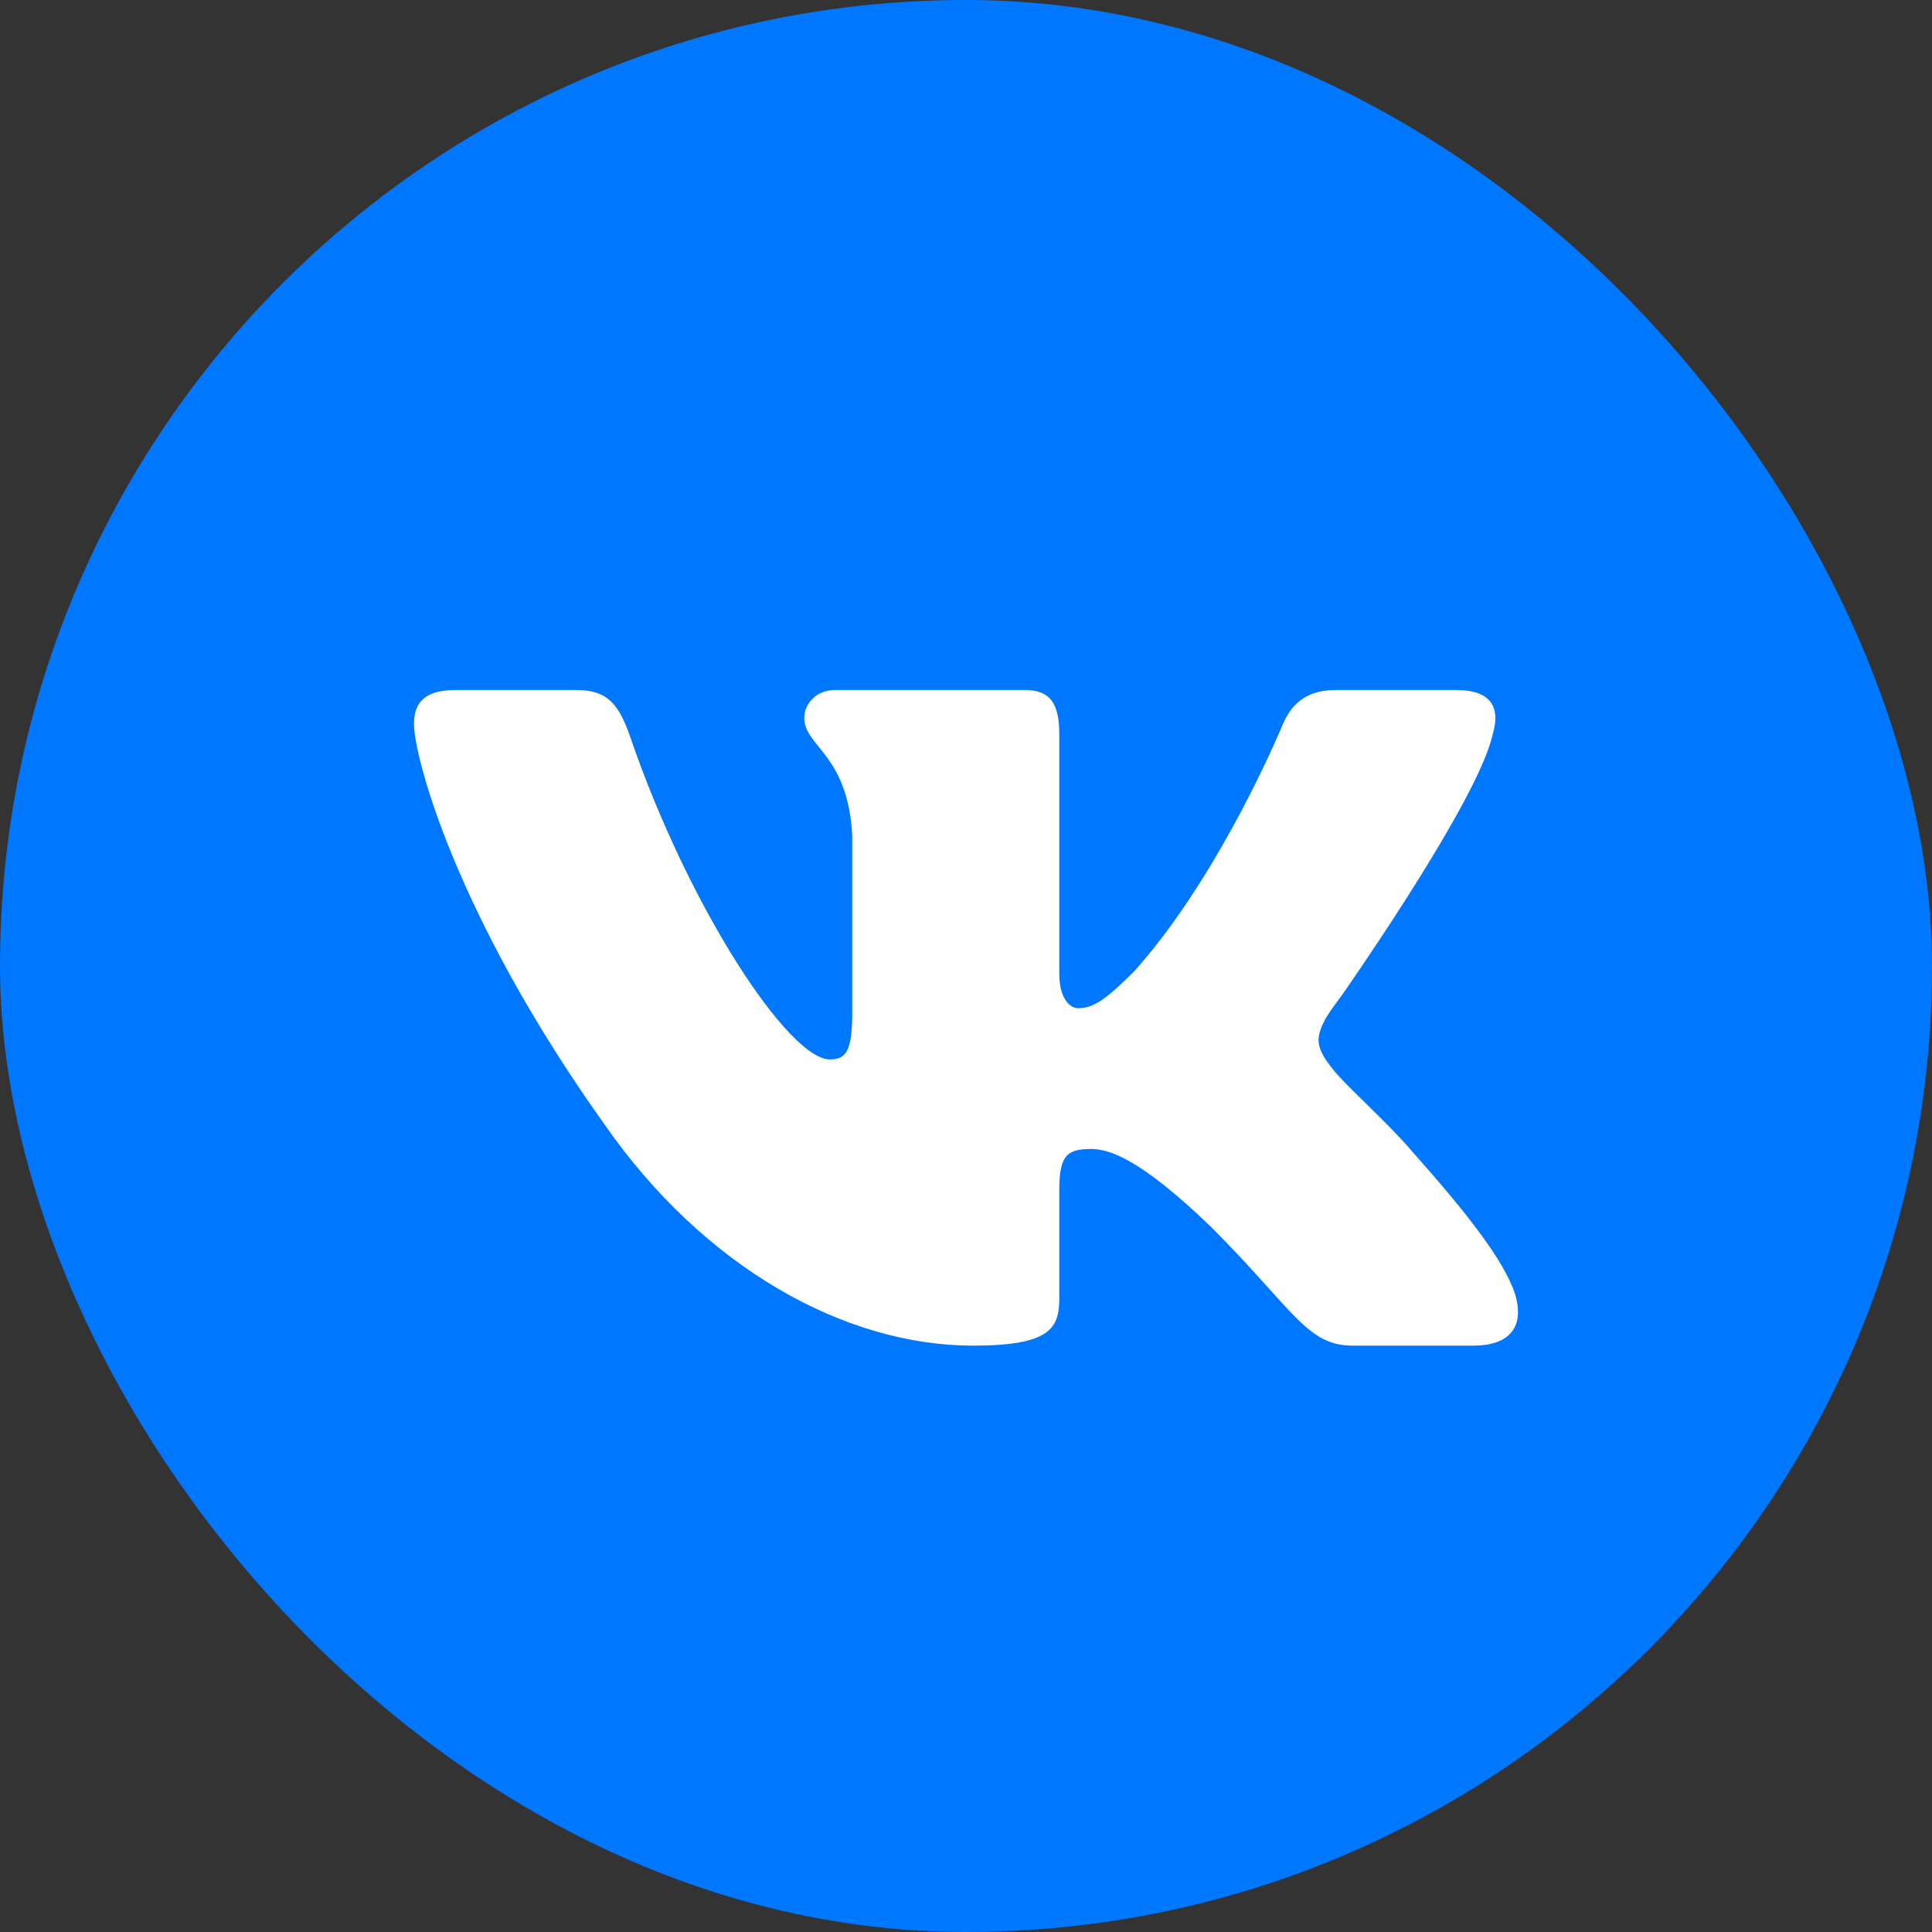
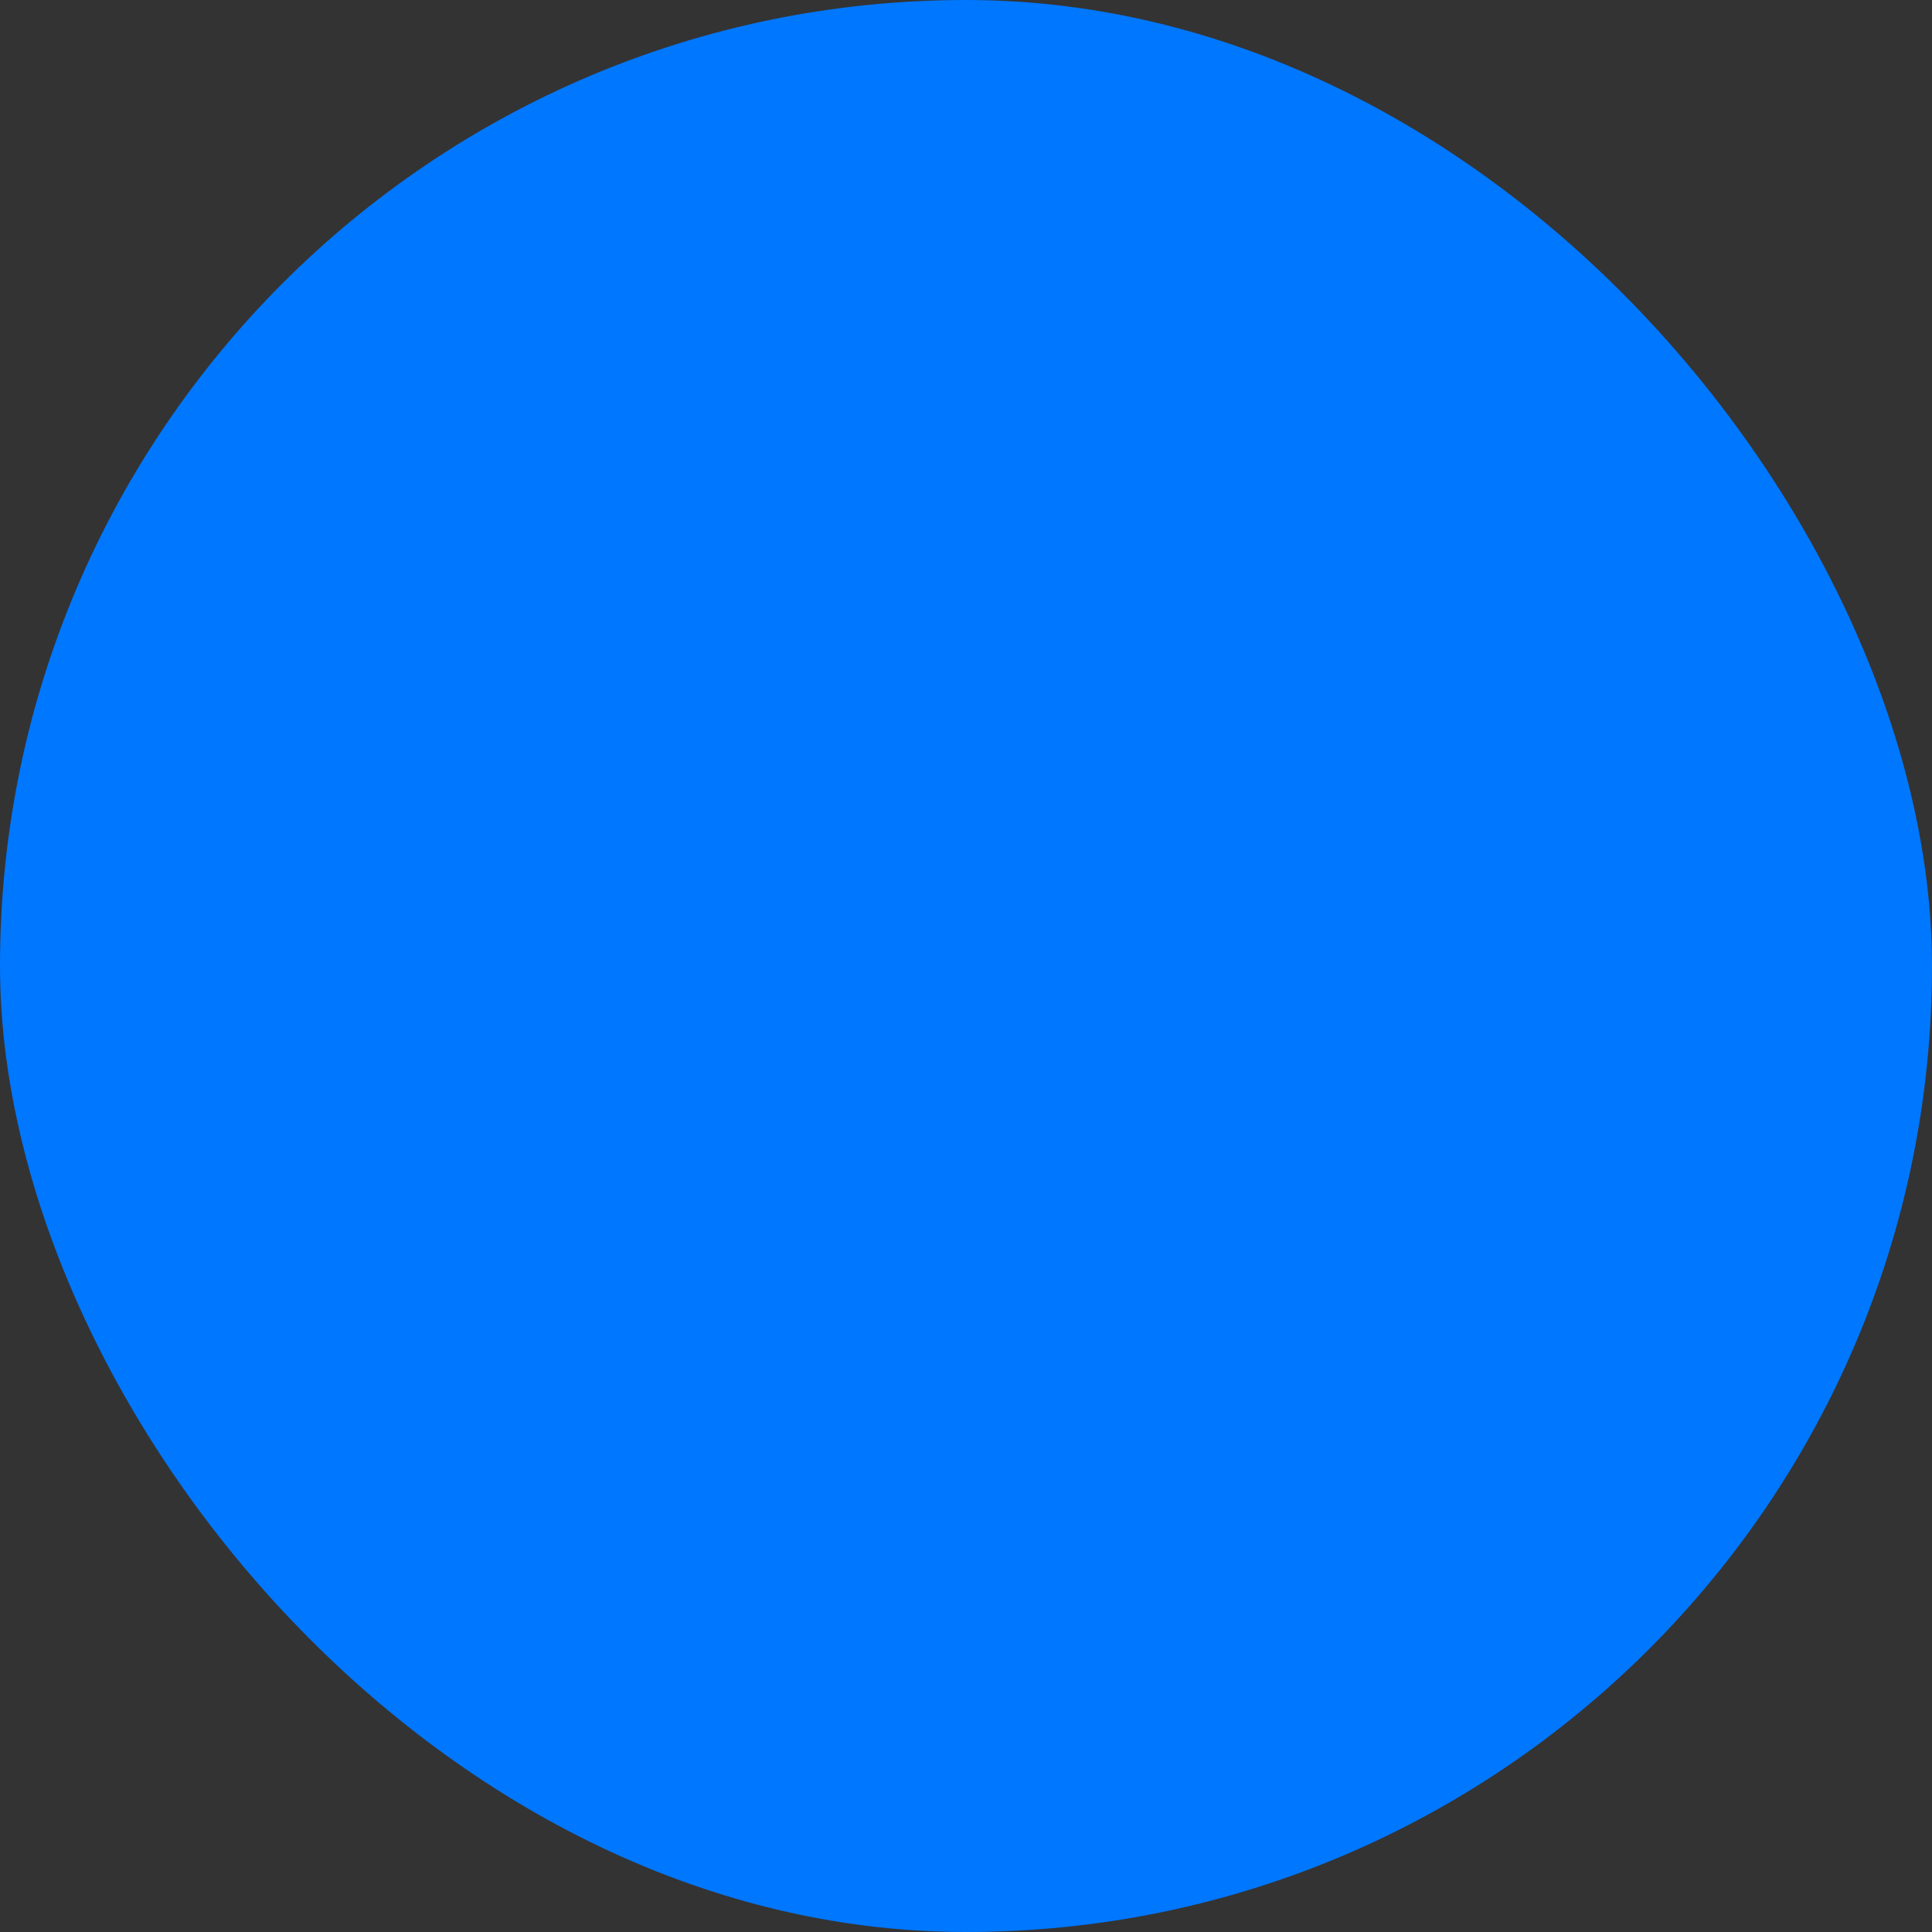
<svg xmlns="http://www.w3.org/2000/svg" width="28" height="28" viewBox="0 0 28 28" fill="none">
  <rect x="0" y="0" width="28" height="28" fill="#333333" stroke="none" />
  <rect width="28" height="28" rx="14" fill="#0077FF" />
-   <path fill-rule="evenodd" clip-rule="evenodd" d="M21.633 10.643C21.744 10.273 21.633 10 21.104 10H19.353C18.956 10 18.75 10.187 18.632 10.411C18.603 10.466 18.58 10.523 18.556 10.58C18.378 10.993 17.554 12.83 16.44 14.074C16.032 14.482 15.847 14.612 15.624 14.612C15.513 14.612 15.352 14.482 15.352 14.111V10.643C15.352 10.198 15.223 10 14.852 10H12.101C11.823 10 11.656 10.207 11.656 10.402C11.656 10.824 12.287 10.922 12.351 12.108V14.686C12.351 15.251 12.249 15.354 12.027 15.354C11.434 15.354 9.99 13.174 9.134 10.681C8.966 10.196 8.798 10 8.351 10H6.6C6.1 10 6 10.235 6 10.495C6 10.959 6.594 13.258 8.763 16.299C10.21 18.376 12.248 19.502 14.102 19.502C15.215 19.502 15.352 19.252 15.352 18.821V17.252C15.352 16.752 15.458 16.652 15.81 16.652C16.07 16.652 16.515 16.782 17.553 17.783C18.74 18.97 18.936 19.502 19.603 19.502H21.354C21.854 19.502 22.104 19.252 21.959 18.759C21.802 18.267 21.235 17.553 20.483 16.707C20.075 16.225 19.463 15.706 19.278 15.446C19.124 15.248 19.087 15.116 19.122 14.979C19.178 14.753 19.345 14.573 19.478 14.381C20.013 13.606 21.452 11.471 21.633 10.643Z" fill="white" />
</svg>